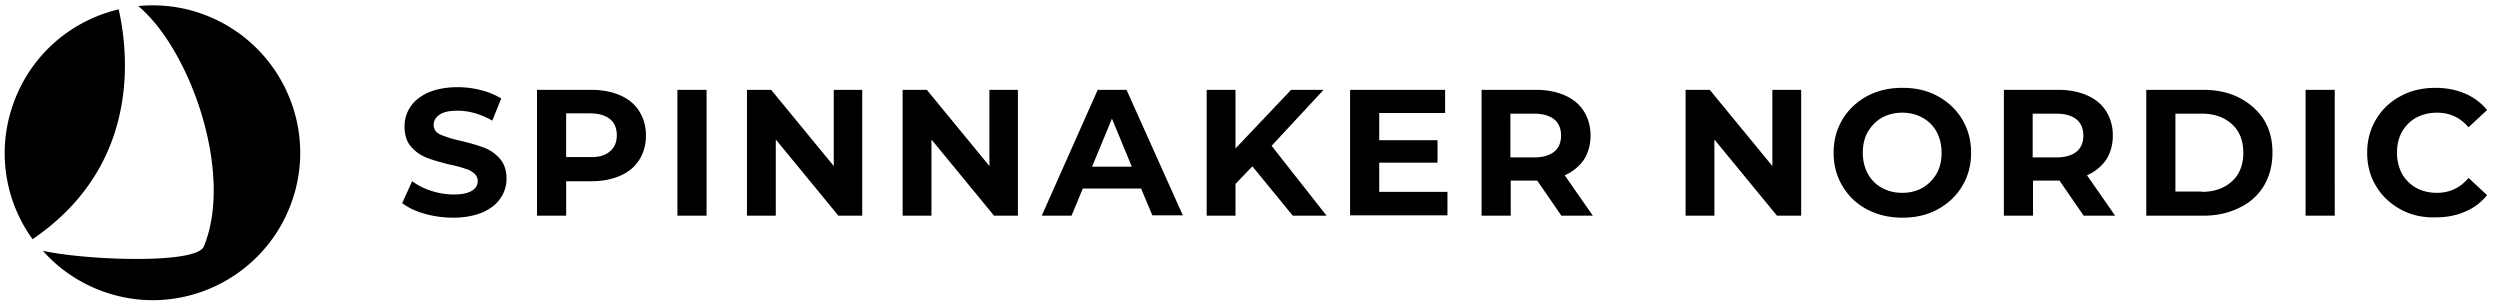
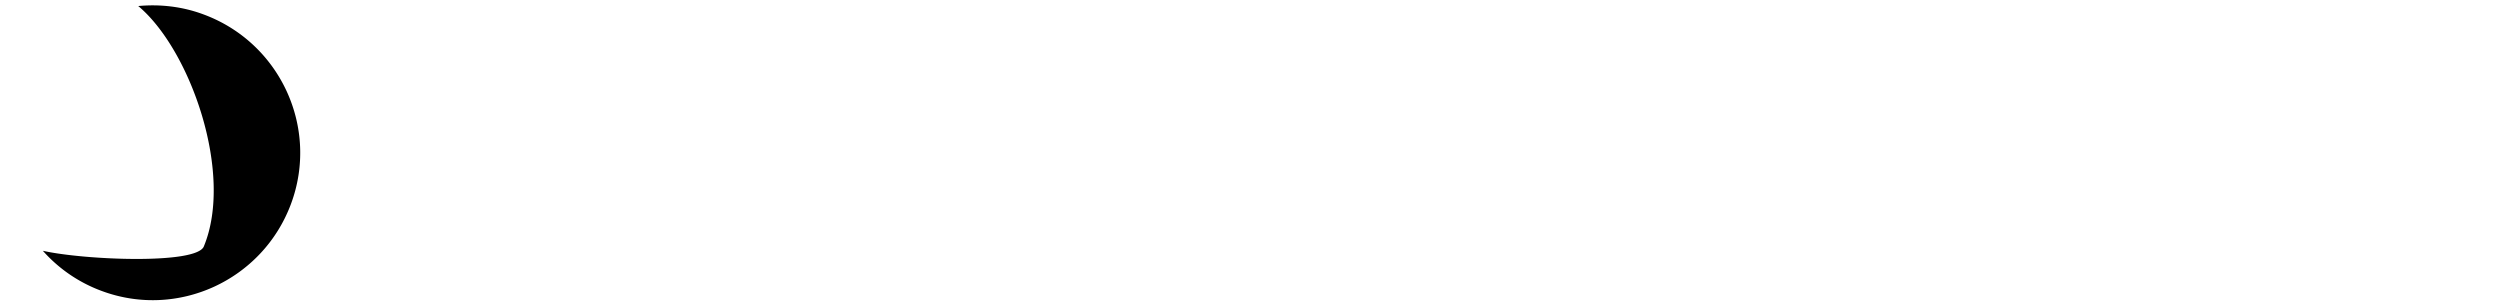
<svg xmlns="http://www.w3.org/2000/svg" fill="none" viewBox="0 0 212 26">
  <path fill="#000" d="M17.283 20.902c2.556-6.15-1.123-16.682-5.56-20.39 1.825-.168 3.735.028 5.588.73 6.46 2.416 9.774 9.606 7.359 16.065-2.416 6.46-9.605 9.774-16.065 7.359a12.385 12.385 0 0 1-4.971-3.399c3.51.787 13.003 1.18 13.65-.365Z" />
-   <path fill="#000" d="M10.065.793c.815 3.623 1.938 13.2-7.302 19.491A12.421 12.421 0 0 1 1.19 8.63c1.517-4.1 4.943-6.91 8.875-7.836Zm25.923 17.329c-.786-.225-1.404-.534-1.882-.899l.843-1.854a5.53 5.53 0 0 0 1.629.815 6.284 6.284 0 0 0 1.882.309c.702 0 1.207-.113 1.544-.31.337-.196.506-.477.506-.842a.84.84 0 0 0-.309-.646 1.94 1.94 0 0 0-.758-.393 9.692 9.692 0 0 0-1.264-.337c-.815-.197-1.489-.393-1.994-.59a3.327 3.327 0 0 1-1.32-.927c-.365-.42-.562-.982-.562-1.713 0-.618.169-1.18.506-1.685.337-.505.842-.899 1.516-1.208.674-.28 1.489-.449 2.472-.449a7.9 7.9 0 0 1 1.994.253 6.252 6.252 0 0 1 1.713.702l-.758 1.882c-.983-.562-1.966-.843-2.95-.843-.702 0-1.207.112-1.516.337-.337.225-.505.506-.505.87 0 .366.196.647.561.815a9.39 9.39 0 0 0 1.742.534c.814.197 1.488.393 1.994.59.505.196.954.505 1.32.927.365.42.561.982.561 1.685 0 .617-.168 1.151-.505 1.657-.337.505-.843.898-1.517 1.207-.674.281-1.516.45-2.471.45a8.935 8.935 0 0 1-2.472-.337ZM52.615 8.095c.702.31 1.235.758 1.6 1.348.366.59.562 1.264.562 2.05 0 .787-.196 1.46-.562 2.05-.365.59-.898 1.04-1.6 1.349-.703.309-1.517.477-2.472.477H48.01v2.921h-2.472V7.618h4.606c.955 0 1.77.168 2.472.477Zm-.9 4.747c.394-.31.59-.787.59-1.377s-.196-1.067-.59-1.376c-.392-.309-.954-.477-1.684-.477h-2.022v3.707h2.022c.73.028 1.292-.14 1.685-.477Zm5.73-5.224h2.472V18.29h-2.472V7.618Zm15.672 0V18.29h-2.022l-5.308-6.46v6.46h-2.444V7.618h2.05l5.309 6.46v-6.46h2.415Zm13.2 0V18.29h-2.021l-5.309-6.46v6.46h-2.444V7.618h2.051l5.308 6.46v-6.46h2.415Zm10.448 8.369h-4.943l-.955 2.303H88.34l4.747-10.672h2.443l4.775 10.644H97.72l-.955-2.275Zm-.786-1.854-1.686-4.072-1.685 4.072h3.37Zm10.223-.028-1.432 1.489v2.696h-2.444V7.618h2.444v4.97l4.718-4.97h2.753l-4.41 4.746 4.662 5.926h-2.864l-3.427-4.185Zm16.542 2.191v1.966h-8.257V7.618h8.06v1.966h-5.589v2.303h4.944v1.91h-4.944v2.471h5.786v.028Zm9.662 1.994-2.05-2.977h-2.247v2.977h-2.472V7.618h4.606c.955 0 1.77.168 2.472.477.702.31 1.236.758 1.601 1.348.365.59.562 1.264.562 2.05 0 .787-.197 1.46-.562 2.05a3.818 3.818 0 0 1-1.629 1.32l2.387 3.427h-2.668Zm-.618-8.173c-.393-.309-.955-.477-1.685-.477h-2.022v3.707h2.022c.73 0 1.292-.168 1.685-.477.393-.31.59-.787.59-1.377s-.197-1.067-.59-1.376Zm20.951-2.499V18.29h-2.05l-5.308-6.46v6.46h-2.443V7.618h2.05l5.308 6.46v-6.46h2.443Zm5.59 10.139a5.19 5.19 0 0 1-2.078-1.966c-.506-.843-.759-1.77-.759-2.837 0-1.067.253-1.994.759-2.837.505-.842 1.207-1.488 2.078-1.966.899-.477 1.882-.702 3.005-.702s2.106.225 2.977.702c.871.478 1.573 1.124 2.078 1.966.506.843.759 1.77.759 2.837 0 1.067-.253 1.994-.759 2.837-.505.842-1.207 1.488-2.078 1.966-.871.477-1.882.702-2.977.702s-2.106-.225-3.005-.702Zm4.69-1.826c.506-.28.899-.702 1.208-1.208.281-.505.421-1.095.421-1.769 0-.646-.14-1.236-.421-1.77a2.942 2.942 0 0 0-1.208-1.207c-.505-.281-1.067-.421-1.713-.421-.618 0-1.208.14-1.713.42-.506.282-.899.703-1.208 1.209-.281.505-.421 1.095-.421 1.769 0 .646.14 1.236.421 1.77.281.505.674.926 1.208 1.207.505.28 1.067.421 1.713.421.646 0 1.208-.14 1.713-.421Zm13.677 2.359-2.05-2.977h-2.247v2.977h-2.471V7.618h4.606c.955 0 1.769.168 2.471.477.702.31 1.236.758 1.601 1.348.365.59.562 1.264.562 2.05 0 .787-.197 1.46-.562 2.05a3.818 3.818 0 0 1-1.629 1.32l2.387 3.427h-2.668Zm-.618-8.173c-.393-.309-.955-.477-1.685-.477h-2.022v3.707h2.022c.73 0 1.292-.168 1.685-.477.394-.31.59-.787.59-1.377s-.196-1.067-.59-1.376Zm5.926-2.499h4.831c1.152 0 2.191.224 3.061.674.871.45 1.573 1.067 2.079 1.853.505.815.73 1.742.73 2.809 0 1.067-.253 1.994-.73 2.808a4.764 4.764 0 0 1-2.079 1.854c-.898.45-1.909.674-3.061.674h-4.831V7.618Zm4.719 8.65c1.067 0 1.91-.309 2.556-.899.646-.59.954-1.404.954-2.415 0-1.011-.308-1.826-.954-2.415-.646-.59-1.489-.9-2.556-.9h-2.247v6.6h2.247v.029Zm8.791-8.65h2.472V18.29h-2.472V7.618Zm8.06 10.139c-.871-.478-1.573-1.124-2.078-1.966-.506-.843-.759-1.77-.759-2.837 0-1.067.253-1.994.759-2.837a5.19 5.19 0 0 1 2.078-1.966c.871-.477 1.854-.702 2.949-.702.927 0 1.769.169 2.5.478.73.309 1.376.786 1.881 1.404l-1.572 1.46c-.731-.842-1.601-1.235-2.669-1.235-.646 0-1.235.14-1.769.42a3.133 3.133 0 0 0-1.208 1.209c-.28.505-.421 1.095-.421 1.769 0 .646.141 1.236.421 1.77.281.505.703.926 1.208 1.207.506.28 1.095.421 1.769.421 1.068 0 1.966-.421 2.669-1.264l1.572 1.46a4.68 4.68 0 0 1-1.881 1.405c-.759.337-1.601.478-2.5.478-1.095.028-2.078-.197-2.949-.674Z" />
</svg>